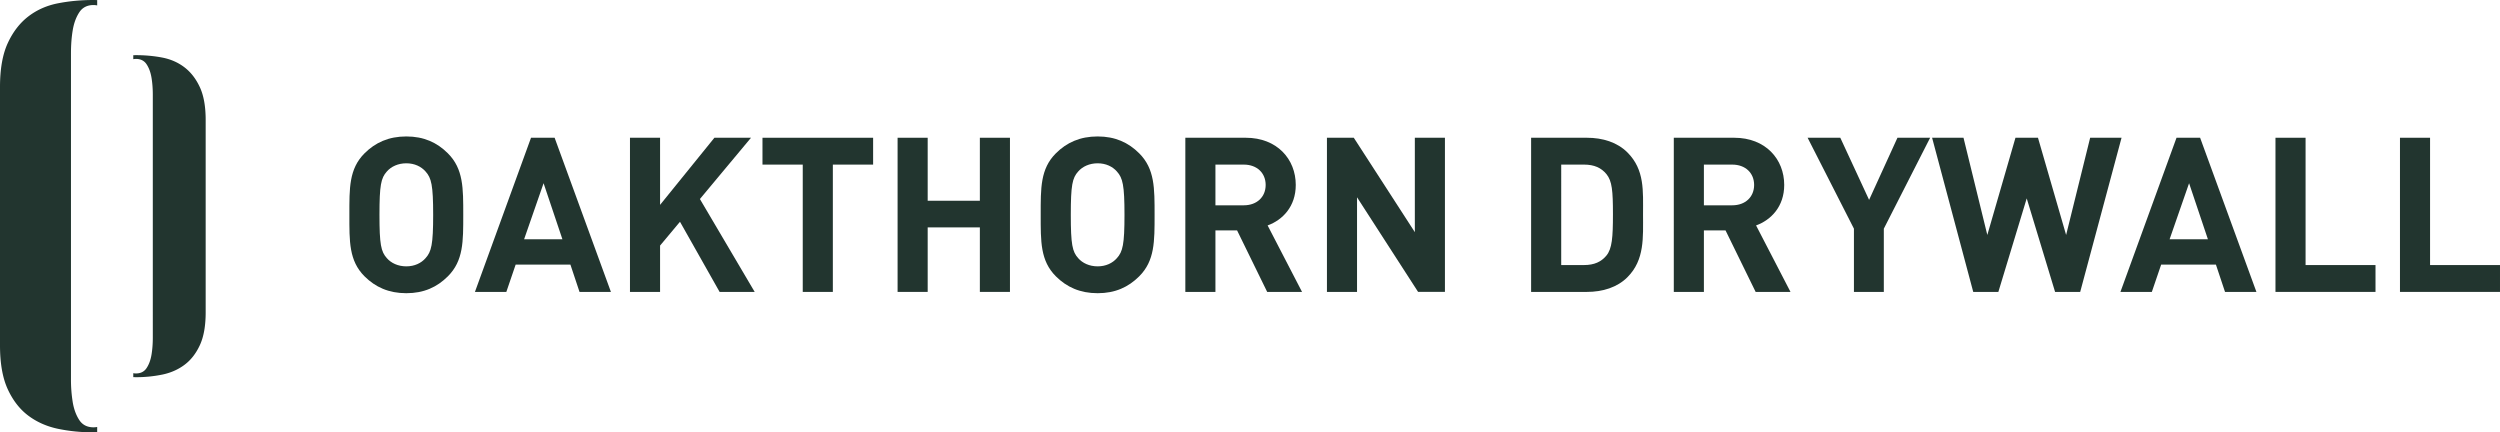
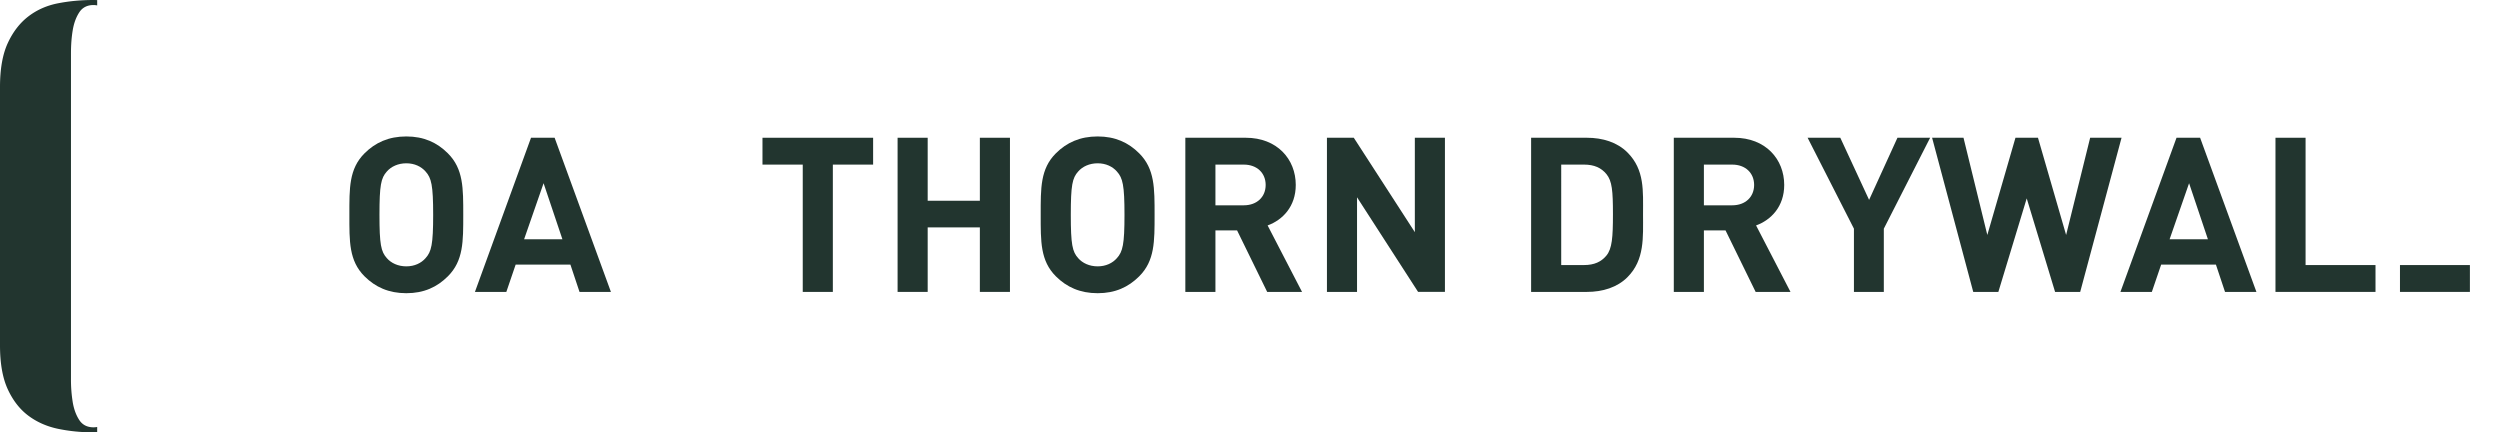
<svg xmlns="http://www.w3.org/2000/svg" width="378.6" height="65.477" viewBox="530.7 213.358 378.6 65.477">
  <g data-name="Group 161">
    <g data-name="Group 160" transform="translate(530.7 213.358)" clip-path="url(&quot;#a&quot;)">
      <path d="M67.827 41.845c-1.64 1.64-3.64 2.558-6.295 2.558-2.656 0-4.69-.919-6.33-2.558-2.36-2.36-2.293-5.278-2.293-9.311 0-4.034-.067-6.952 2.294-9.313 1.64-1.639 3.673-2.557 6.329-2.557 2.656 0 4.656.918 6.295 2.557 2.36 2.36 2.328 5.28 2.328 9.313s.033 6.95-2.328 9.311m-3.377-15.87c-.656-.753-1.672-1.245-2.918-1.245-1.247 0-2.296.492-2.951 1.246-.885.983-1.115 2.066-1.115 6.558 0 4.49.23 5.574 1.115 6.557.655.755 1.704 1.246 2.95 1.246 1.247 0 2.263-.491 2.919-1.246.885-.983 1.148-2.066 1.148-6.557 0-4.492-.263-5.575-1.148-6.558" fill="#22352f" fill-rule="evenodd" data-name="Path 267" />
      <path d="m87.762 44.206-1.377-4.131H78.09l-1.41 4.131h-4.755l8.493-23.345h3.574l8.525 23.345h-4.755Zm-5.442-16.46-2.951 8.492h5.803l-2.852-8.492Z" fill="#22352f" fill-rule="evenodd" data-name="Path 268" />
-       <path d="m108.977 44.206-6-10.623-3.016 3.607v7.016h-4.558V20.861h4.558v10.165l8.23-10.165h5.54l-7.737 9.28 8.295 14.065h-5.312Z" fill="#22352f" fill-rule="evenodd" data-name="Path 269" />
      <path d="M126.126 24.927v19.28h-4.558v-19.28h-6.098v-4.066h16.755v4.066h-6.099Z" fill="#22352f" fill-rule="evenodd" data-name="Path 270" />
      <path d="M148.39 44.206v-9.77h-7.902v9.77h-4.557V20.861h4.557v9.541h7.902v-9.541h4.558v23.345h-4.558Z" fill="#22352f" fill-rule="evenodd" data-name="Path 271" />
      <path d="M172.523 41.845c-1.64 1.64-3.64 2.558-6.296 2.558s-4.688-.919-6.328-2.558c-2.36-2.36-2.295-5.278-2.295-9.311 0-4.034-.066-6.952 2.295-9.313 1.64-1.639 3.672-2.557 6.328-2.557s4.657.918 6.296 2.557c2.36 2.36 2.327 5.28 2.327 9.313s.033 6.95-2.327 9.311m-3.377-15.87c-.657-.753-1.673-1.245-2.919-1.245s-2.295.492-2.95 1.246c-.886.983-1.115 2.066-1.115 6.558 0 4.49.23 5.574 1.114 6.557.656.755 1.705 1.246 2.951 1.246s2.262-.491 2.919-1.246c.885-.983 1.147-2.066 1.147-6.557 0-4.492-.262-5.575-1.147-6.558" fill="#22352f" fill-rule="evenodd" data-name="Path 272" />
      <path d="m191.902 44.206-4.557-9.312h-3.28v9.312h-4.558V20.861h9.149c4.754 0 7.574 3.246 7.574 7.148 0 3.279-2 5.312-4.262 6.131l5.212 10.066h-5.278Zm-3.542-19.28h-4.295v6.165h4.295c2 0 3.312-1.278 3.312-3.082 0-1.804-1.311-3.082-3.312-3.082" fill="#22352f" fill-rule="evenodd" data-name="Path 273" />
      <path d="m214.756 44.206-9.247-14.328v14.328h-4.557V20.861h4.066l9.245 14.296V20.86h4.558v23.345h-4.065Z" fill="#22352f" fill-rule="evenodd" data-name="Path 274" />
      <path d="M246.462 41.977c-1.54 1.54-3.738 2.23-6.164 2.23h-8.426V20.86h8.426c2.426 0 4.624.688 6.164 2.23 2.623 2.623 2.36 5.836 2.36 9.344 0 3.508.263 6.919-2.36 9.542m-3.18-15.608c-.786-.95-1.836-1.442-3.41-1.442h-3.442V40.14h3.442c1.574 0 2.624-.492 3.41-1.443.852-1.05.983-2.722.983-6.263s-.13-5.017-.983-6.066" fill="#22352f" fill-rule="evenodd" data-name="Path 275" />
      <path d="m265.874 44.206-4.558-9.312h-3.278v9.312h-4.558V20.861h9.148c4.755 0 7.574 3.246 7.574 7.148 0 3.279-2 5.312-4.262 6.131l5.213 10.066h-5.279Zm-3.542-19.28h-4.294v6.165h4.294c2.001 0 3.313-1.278 3.313-3.082 0-1.804-1.312-3.082-3.313-3.082" fill="#22352f" fill-rule="evenodd" data-name="Path 276" />
      <path d="M285.286 34.632v9.574h-4.526v-9.574l-7.016-13.771h4.951l4.361 9.41 4.295-9.41h4.95l-7.015 13.771Z" fill="#22352f" fill-rule="evenodd" data-name="Path 277" />
      <path d="M315.025 44.206h-3.803l-4.295-14.164-4.296 14.164h-3.804l-6.23-23.345h4.755l3.607 14.722 4.262-14.722h3.41l4.262 14.722 3.64-14.722h4.754l-6.262 23.345Z" fill="#22352f" fill-rule="evenodd" data-name="Path 278" />
      <path d="m336.957 44.206-1.377-4.131h-8.295l-1.41 4.131h-4.755l8.492-23.345h3.574l8.526 23.345h-4.755Zm-5.442-16.46-2.952 8.492h5.804l-2.852-8.492Z" fill="#22352f" fill-rule="evenodd" data-name="Path 279" />
      <path d="M344.598 44.206V20.861h4.558v19.28h10.59v4.065h-15.148Z" fill="#22352f" fill-rule="evenodd" data-name="Path 280" />
-       <path d="M363.452 44.206V20.861h4.557v19.28h10.59v4.065h-15.147Z" fill="#22352f" fill-rule="evenodd" data-name="Path 281" />
+       <path d="M363.452 44.206V20.861v19.28h10.59v4.065h-15.147Z" fill="#22352f" fill-rule="evenodd" data-name="Path 281" />
      <path d="M14.718 64.662a3.256 3.256 0 0 1-.54.052c-.966 0-1.69-.367-2.172-1.105-.484-.736-.814-1.639-.992-2.705a21.312 21.312 0 0 1-.266-3.507V8.08c0-1.27.088-2.44.266-3.506.178-1.068.508-1.97.992-2.706.481-.737 1.206-1.105 2.172-1.105.191 0 .367.025.54.057V.012C14.538.01 14.36 0 14.178 0c-1.88 0-3.672.165-5.374.496-1.703.33-3.202.99-4.497 1.981-1.295.992-2.338 2.338-3.126 4.04C.393 8.22 0 10.443 0 13.187V52.29c0 2.744.393 4.968 1.181 6.67.788 1.703 1.83 3.036 3.126 4.002 1.295.965 2.794 1.626 4.497 1.981 1.702.354 3.493.534 5.374.534.182 0 .36-.01.54-.013v-.802Z" fill="#22352f" fill-rule="evenodd" data-name="Path 282" />
-       <path d="M20.184 56.517c.129.021.26.038.402.038.72 0 1.26-.274 1.618-.823.36-.548.606-1.22.739-2.015.133-.795.198-1.666.198-2.612V14.371c0-.945-.065-1.816-.198-2.611-.133-.795-.378-1.467-.739-2.016-.359-.548-.898-.823-1.618-.823-.142 0-.273.02-.402.043v-.602c.135-.002.268-.008.402-.008 1.4 0 2.735.123 4.003.368 1.268.247 2.385.738 3.35 1.476.965.739 1.741 1.742 2.328 3.01.587 1.268.88 2.924.88 4.968V47.3c0 2.044-.293 3.7-.88 4.968-.587 1.268-1.363 2.262-2.328 2.98-.965.72-2.082 1.212-3.35 1.477a19.598 19.598 0 0 1-4.003.397c-.134 0-.267-.008-.402-.01v-.596Z" fill="#22352f" fill-rule="evenodd" data-name="Path 283" />
    </g>
  </g>
  <defs>
    <clipPath id="a">
      <path d="M0 0h378.6v65.477H0V0z" data-name="Rectangle 732" />
    </clipPath>
  </defs>
</svg>